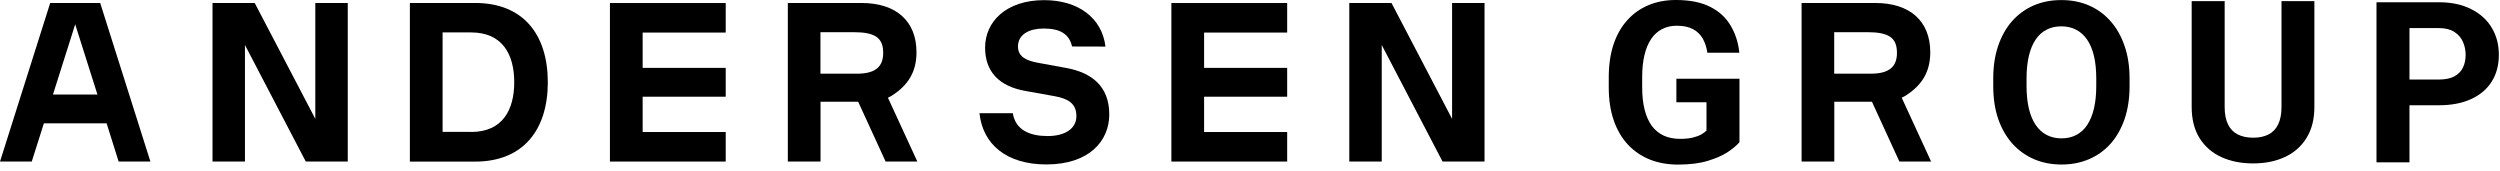
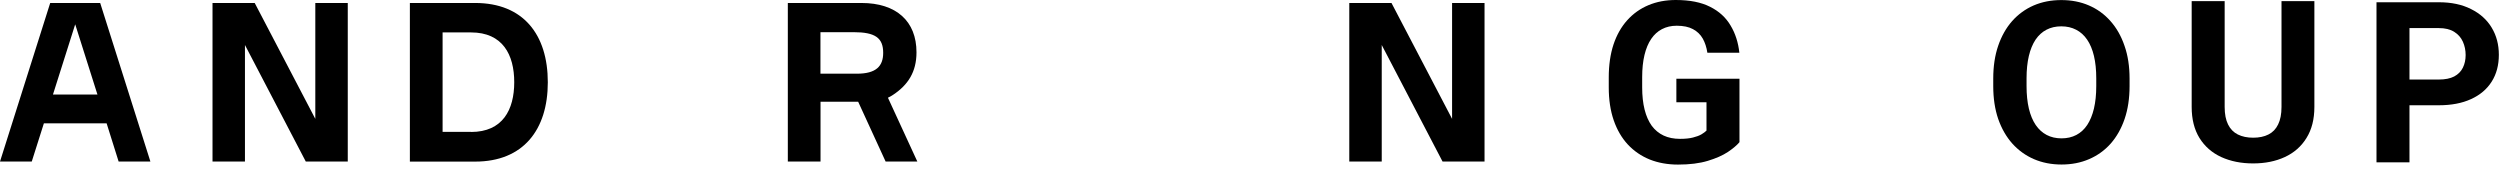
<svg xmlns="http://www.w3.org/2000/svg" width="161" height="11" viewBox="0 0 161 11" fill="none">
  <path d="M7.64 10.404H9.686L6.453 0.195H5.278H4.408H3.232L9.15527e-05 10.404H2.045L2.826 7.943H6.866L7.64 10.404ZM3.411 6.087L4.843 1.566L6.275 6.087H3.411Z" fill="black" />
  <path d="M20.306 0.195V7.655L16.405 0.195H15.775H14.36H13.686V10.404H15.775V2.898L19.693 10.404H20.306H21.738H22.396V0.195H20.306Z" fill="black" />
  <path d="M30.603 0.192C33.696 0.192 35.279 2.224 35.279 5.299C35.279 8.358 33.696 10.407 30.603 10.407H26.396V0.192H30.603ZM30.336 8.499C32.37 8.499 33.117 7.071 33.117 5.294C33.117 3.522 32.37 2.088 30.336 2.088H28.503V8.494H30.336V8.499Z" fill="black" />
-   <path d="M46.736 8.502V10.404H39.279V0.195H46.736V2.097H41.386V4.371H46.736V6.228H41.386V8.502H46.736Z" fill="black" />
  <path d="M59.078 10.407L57.183 6.293C57.3 6.242 57.412 6.174 57.523 6.101C58.465 5.474 59.022 4.645 59.022 3.369C59.022 1.366 57.724 0.192 55.478 0.192H50.736V10.401H52.842V6.552H55.266L57.033 10.401H59.078V10.407V10.407ZM52.837 2.072H54.971C56.37 2.072 56.877 2.444 56.877 3.403C56.877 4.261 56.425 4.746 55.183 4.746H52.837V2.072Z" fill="black" />
-   <path d="M69.041 2.994C68.857 2.182 68.266 1.837 67.207 1.837C66.316 1.837 65.558 2.193 65.558 2.994C65.558 3.666 66.121 3.908 66.817 4.038L68.695 4.382C70.278 4.682 71.437 5.528 71.437 7.373C71.437 9.078 70.139 10.59 67.386 10.59C64.828 10.59 63.29 9.303 63.078 7.289H65.224C65.407 8.417 66.383 8.762 67.469 8.762C68.584 8.762 69.32 8.288 69.32 7.475C69.32 6.674 68.796 6.358 67.949 6.2L66.026 5.855C64.343 5.556 63.44 4.614 63.44 3.068C63.44 1.397 64.794 0.009 67.241 0.009C69.442 0.009 70.969 1.154 71.192 3L69.041 2.994Z" fill="black" />
-   <path d="M82.894 8.502V10.404H75.437V0.195H82.894V2.097H77.544V4.371H82.894V6.228H77.544V8.502H82.894Z" fill="black" />
  <path d="M93.514 0.195V7.655L89.613 0.195H88.984H87.568H86.894V10.404H88.984V2.898L92.901 10.404H93.514H94.947H95.604V0.195H93.514Z" fill="black" />
  <path d="M112.022 5.069V9.155C111.862 9.348 111.614 9.558 111.279 9.785C110.944 10.007 110.512 10.198 109.983 10.358C109.455 10.519 108.815 10.599 108.065 10.599C107.399 10.599 106.792 10.49 106.245 10.273C105.697 10.051 105.225 9.728 104.829 9.303C104.437 8.878 104.135 8.359 103.923 7.746C103.71 7.127 103.604 6.422 103.604 5.629V4.984C103.604 4.191 103.706 3.486 103.909 2.867C104.116 2.249 104.411 1.728 104.794 1.303C105.176 0.878 105.631 0.555 106.16 0.333C106.689 0.111 107.276 0 107.923 0C108.82 0 109.556 0.146 110.132 0.439C110.708 0.727 111.147 1.128 111.449 1.643C111.756 2.152 111.944 2.738 112.015 3.398H109.955C109.903 3.049 109.804 2.745 109.658 2.485C109.511 2.225 109.301 2.023 109.027 1.876C108.758 1.73 108.409 1.657 107.98 1.657C107.626 1.657 107.309 1.73 107.031 1.876C106.757 2.018 106.526 2.228 106.337 2.506C106.148 2.785 106.004 3.129 105.905 3.54C105.806 3.951 105.756 4.427 105.756 4.97V5.629C105.756 6.167 105.808 6.643 105.912 7.059C106.016 7.469 106.169 7.816 106.372 8.1C106.58 8.378 106.835 8.588 107.137 8.73C107.439 8.871 107.791 8.942 108.192 8.942C108.527 8.942 108.806 8.914 109.027 8.857C109.254 8.801 109.436 8.732 109.573 8.652C109.714 8.567 109.823 8.487 109.898 8.411V6.584H107.958V5.069H112.022Z" fill="black" />
-   <path d="M124.365 10.407L122.47 6.293C122.587 6.242 122.699 6.174 122.81 6.101C123.752 5.474 124.309 4.645 124.309 3.369C124.309 1.366 123.011 0.192 120.765 0.192H116.022V10.401H118.129V6.552H120.553L122.32 10.401H124.365V10.407V10.407ZM118.123 2.072H120.258C121.656 2.072 122.164 2.444 122.164 3.403C122.164 4.261 121.712 4.746 120.469 4.746H118.123V2.072Z" fill="black" />
  <path d="M137.144 5.059V5.547C137.144 6.331 137.038 7.034 136.826 7.657C136.613 8.28 136.313 8.811 135.926 9.25C135.539 9.684 135.077 10.017 134.539 10.248C134.005 10.48 133.413 10.595 132.762 10.595C132.115 10.595 131.523 10.48 130.984 10.248C130.451 10.017 129.989 9.684 129.597 9.25C129.205 8.811 128.901 8.28 128.683 7.657C128.471 7.034 128.365 6.331 128.365 5.547V5.059C128.365 4.27 128.471 3.567 128.683 2.949C128.896 2.326 129.196 1.795 129.583 1.356C129.974 0.917 130.437 0.582 130.97 0.35C131.508 0.119 132.101 0.004 132.747 0.004C133.399 0.004 133.991 0.119 134.525 0.35C135.063 0.582 135.525 0.917 135.912 1.356C136.304 1.795 136.606 2.326 136.818 2.949C137.036 3.567 137.144 4.27 137.144 5.059ZM134.999 5.547V5.045C134.999 4.497 134.949 4.016 134.85 3.6C134.751 3.185 134.605 2.836 134.411 2.552C134.218 2.269 133.982 2.057 133.703 1.915C133.425 1.769 133.106 1.696 132.747 1.696C132.389 1.696 132.07 1.769 131.792 1.915C131.518 2.057 131.284 2.269 131.091 2.552C130.902 2.836 130.758 3.185 130.659 3.6C130.56 4.016 130.51 4.497 130.51 5.045V5.547C130.51 6.09 130.56 6.571 130.659 6.992C130.758 7.407 130.904 7.759 131.098 8.047C131.291 8.33 131.527 8.544 131.806 8.691C132.084 8.837 132.403 8.91 132.762 8.91C133.12 8.91 133.439 8.837 133.717 8.691C133.996 8.544 134.23 8.33 134.418 8.047C134.607 7.759 134.751 7.407 134.85 6.992C134.949 6.571 134.999 6.09 134.999 5.547Z" fill="black" />
  <path d="M146.929 0.074H149.046V6.885C149.046 7.678 148.876 8.346 148.536 8.889C148.201 9.432 147.736 9.84 147.141 10.114C146.551 10.388 145.871 10.524 145.102 10.524C144.333 10.524 143.648 10.388 143.049 10.114C142.454 9.84 141.987 9.432 141.647 8.889C141.312 8.346 141.144 7.678 141.144 6.885V0.074H143.268V6.885C143.268 7.348 143.341 7.726 143.488 8.018C143.634 8.311 143.844 8.526 144.118 8.662C144.396 8.799 144.724 8.868 145.102 8.868C145.489 8.868 145.817 8.799 146.086 8.662C146.36 8.526 146.567 8.311 146.709 8.018C146.855 7.726 146.929 7.348 146.929 6.885V0.074Z" fill="black" />
  <path d="M157.06 6.779H154.433V5.122H157.06C157.466 5.122 157.796 5.056 158.051 4.924C158.306 4.787 158.492 4.599 158.61 4.358C158.728 4.117 158.787 3.846 158.787 3.544C158.787 3.237 158.728 2.951 158.61 2.687C158.492 2.423 158.306 2.21 158.051 2.05C157.796 1.889 157.466 1.809 157.06 1.809H155.17V10.454H153.046V0.145H157.06C157.867 0.145 158.559 0.291 159.134 0.584C159.715 0.872 160.159 1.271 160.465 1.781C160.772 2.29 160.926 2.873 160.926 3.529C160.926 4.195 160.772 4.771 160.465 5.257C160.159 5.743 159.715 6.118 159.134 6.383C158.559 6.647 157.867 6.779 157.06 6.779Z" fill="black" />
</svg>